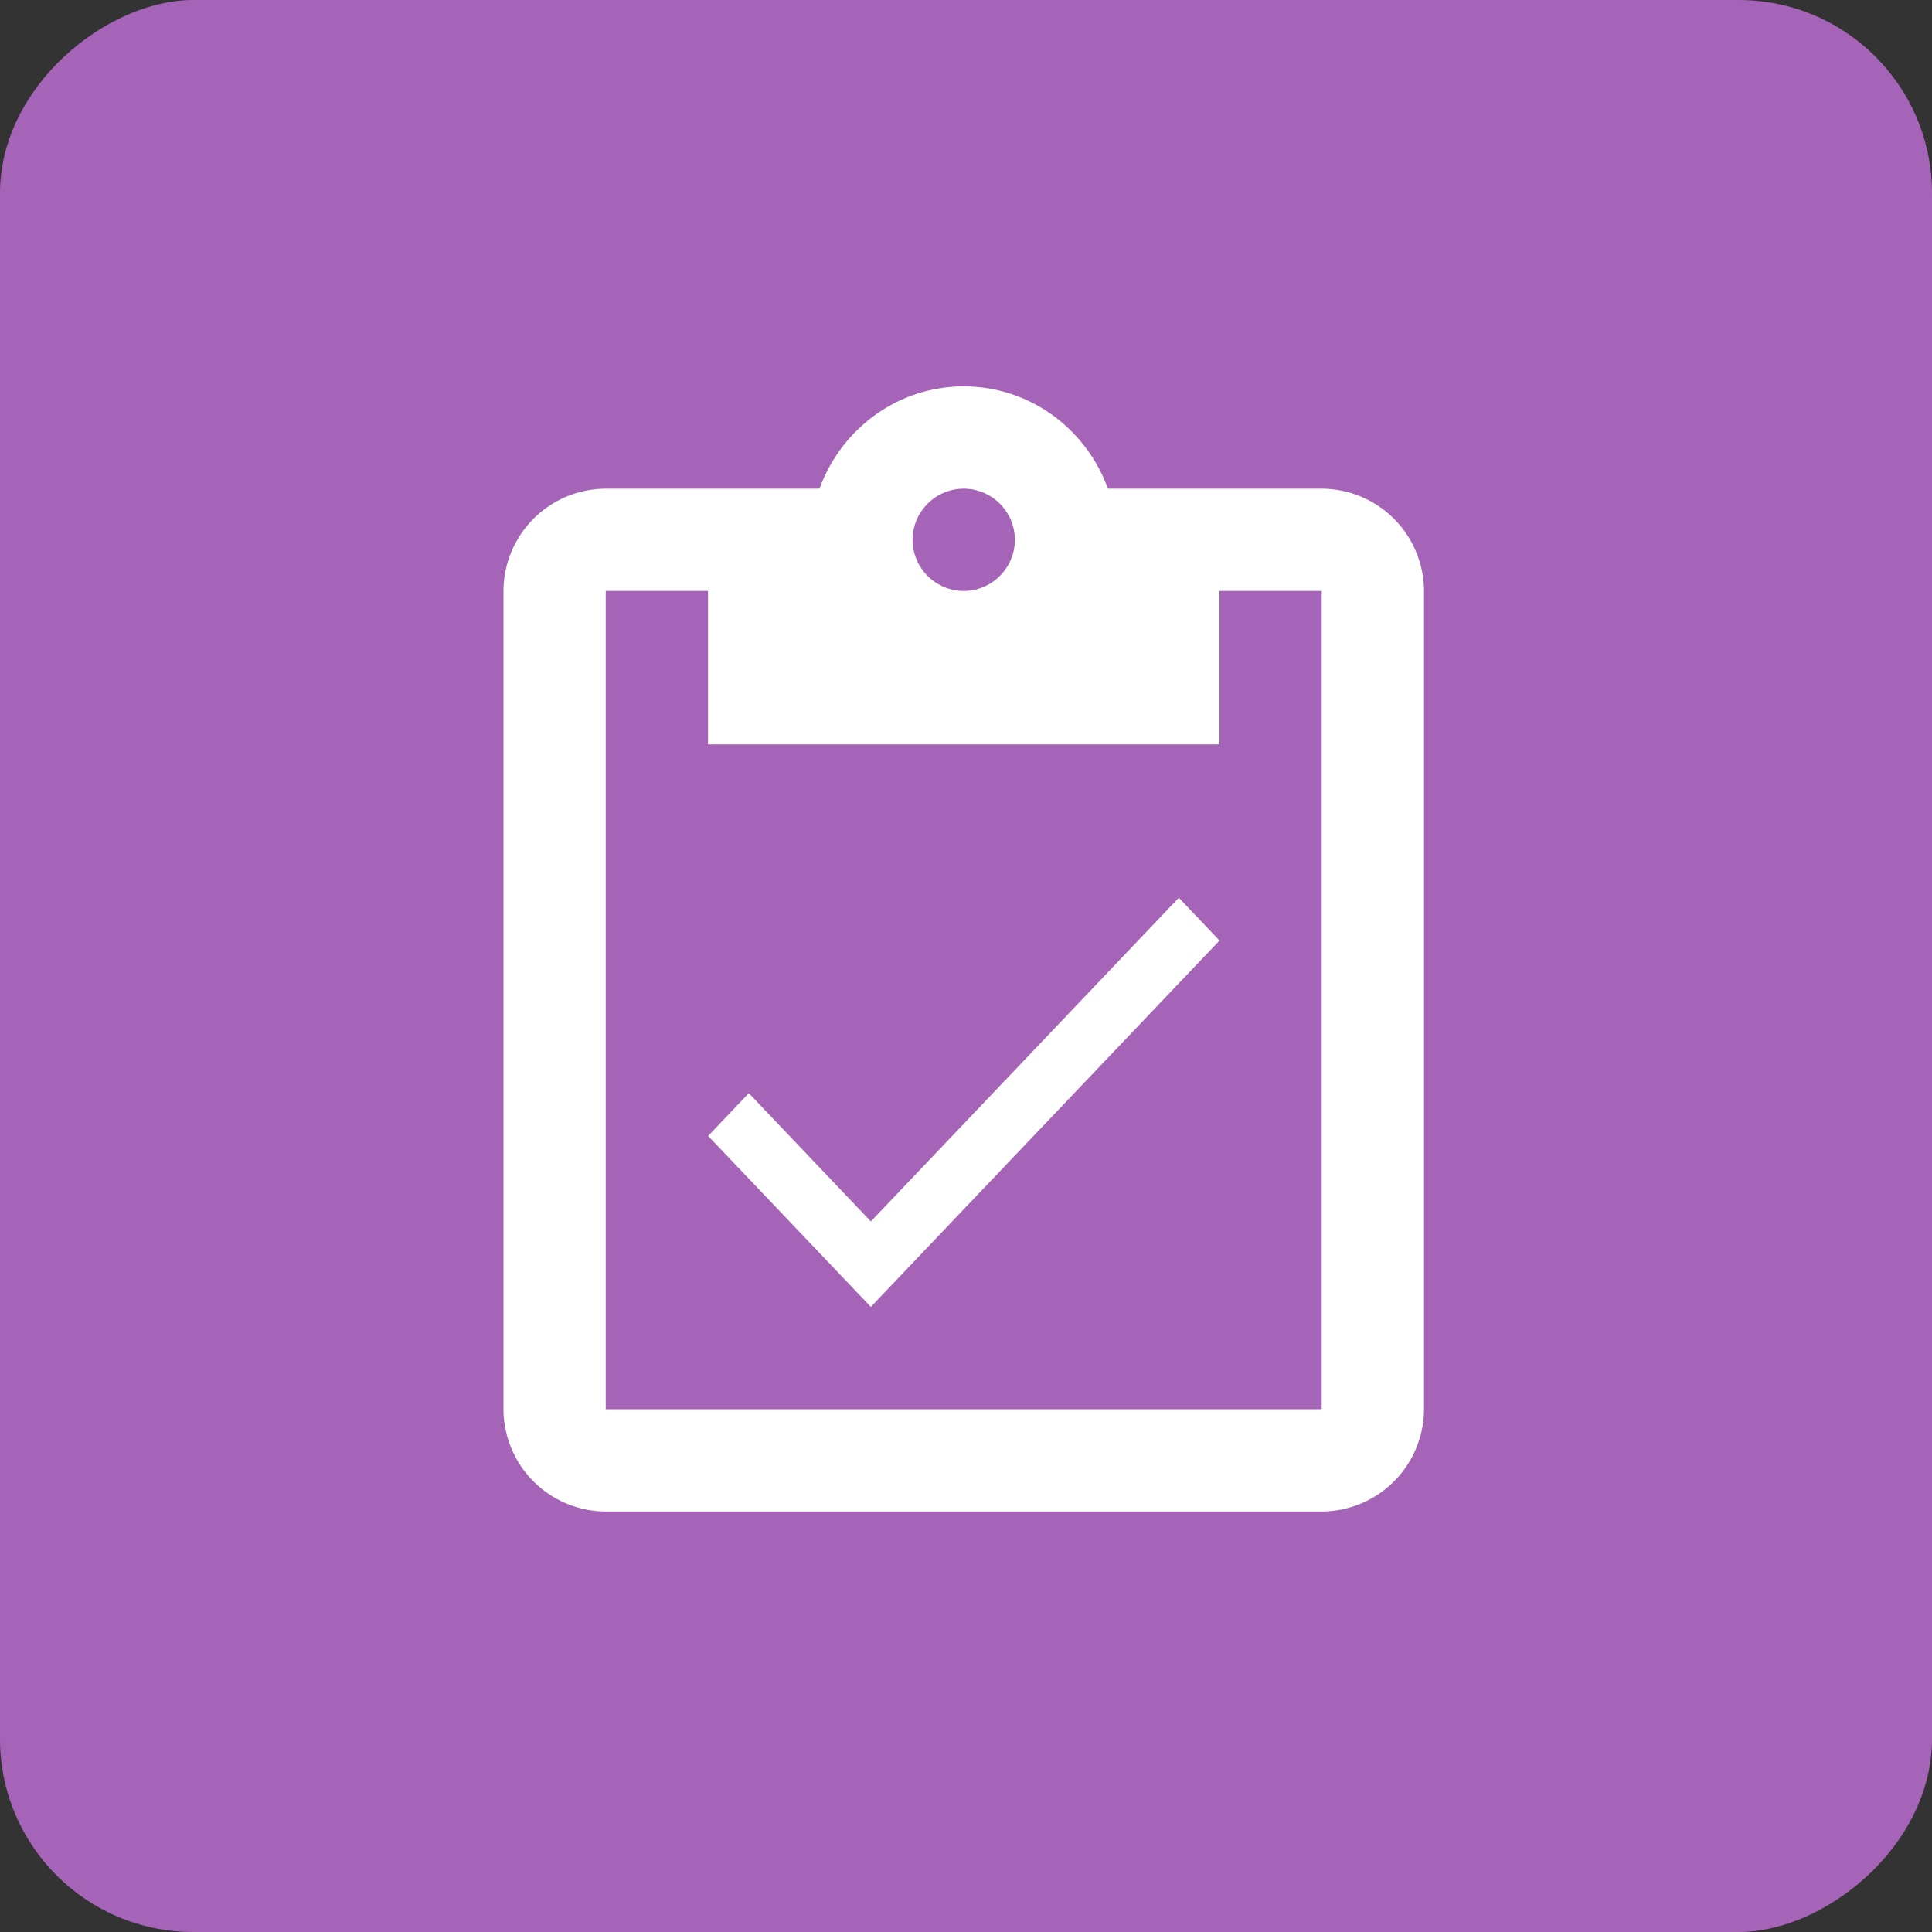
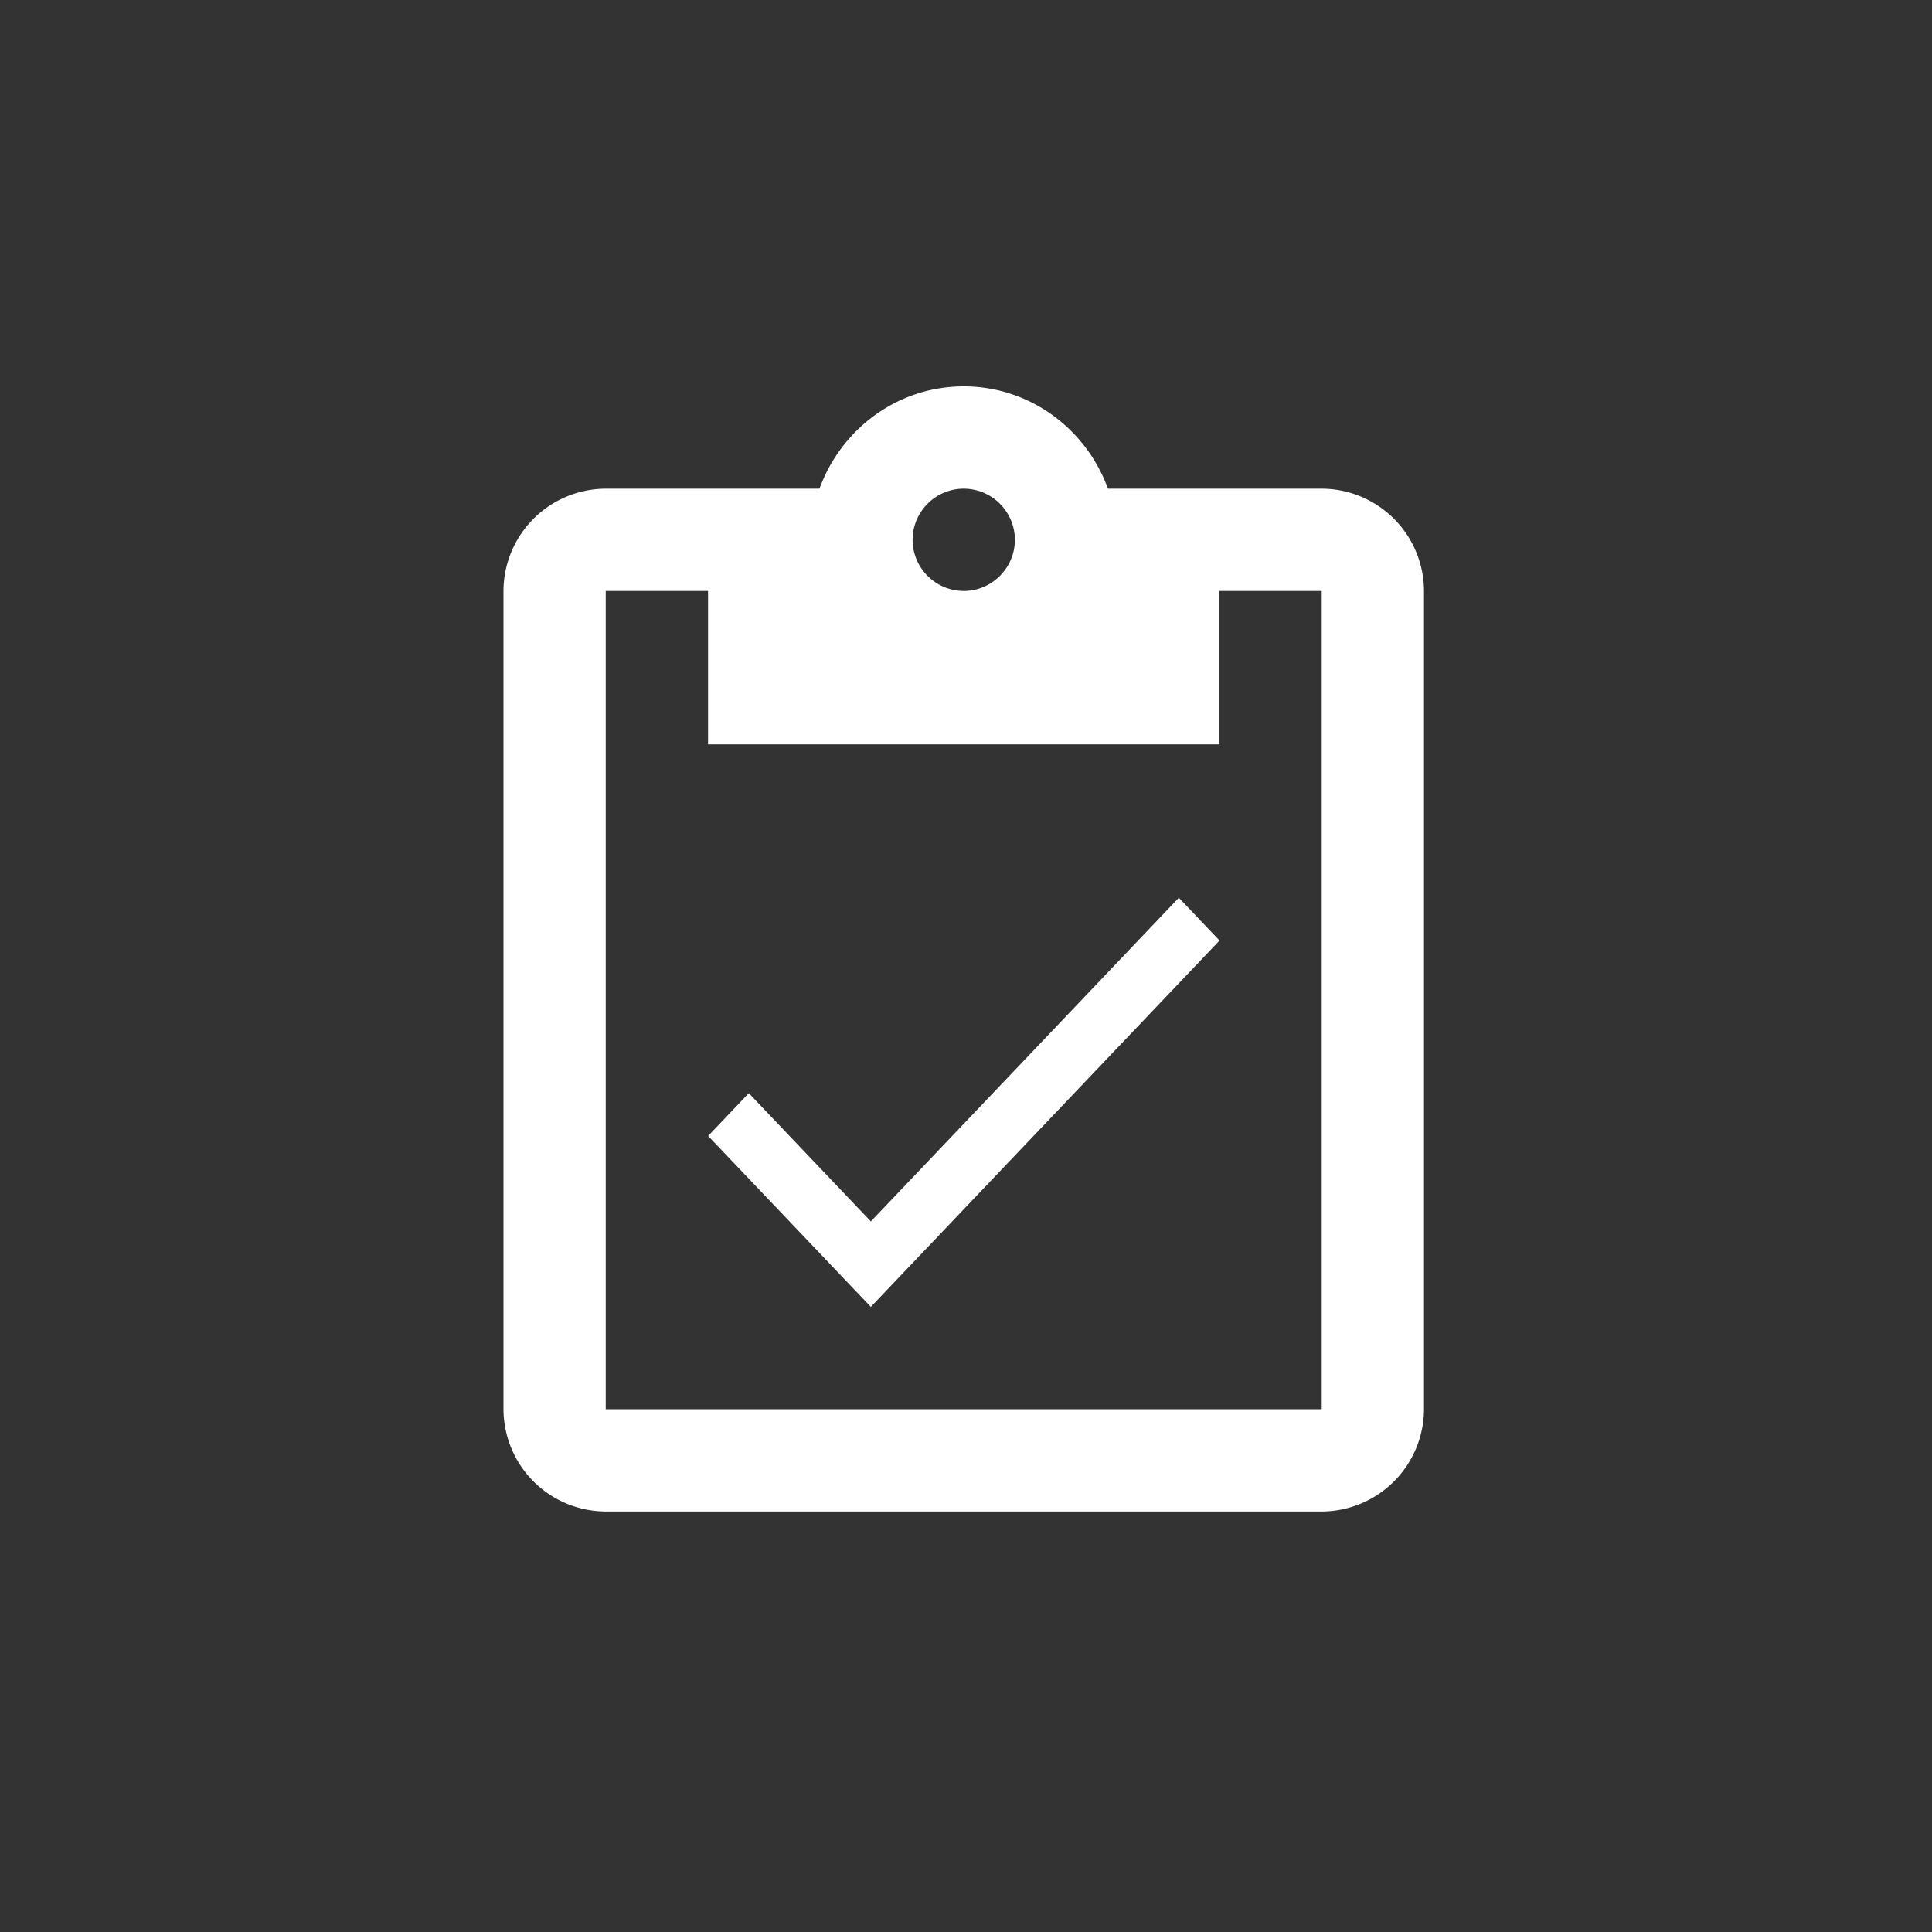
<svg xmlns="http://www.w3.org/2000/svg" width="50" height="50" fill="none">
  <rect width="100%" height="100%" fill="#333333" stroke="none" />
-   <rect x="50" width="50" height="50" rx="5" transform="rotate(90 50 0)" fill="#A664B8" />
  <path d="M34.206 12.647h-5.533C28.118 11.112 26.662 10 24.941 10c-1.72 0-3.176 1.112-3.732 2.647h-5.532a2.655 2.655 0 00-2.647 2.647V36.47a2.655 2.655 0 002.647 2.647h18.529a2.655 2.655 0 002.647-2.647V15.294a2.655 2.655 0 00-2.647-2.647zm-9.265 0c.728 0 1.324.596 1.324 1.323 0 .728-.596 1.324-1.324 1.324a1.327 1.327 0 01-1.323-1.324c0-.727.595-1.323 1.323-1.323zm9.265 23.823h-18.53V15.294h2.648v3.97h13.235v-3.97h2.647V36.47z" fill="#fff" />
  <path d="M22.537 31.61l-3.158-3.319-1.053 1.107 4.211 4.424 9.024-9.481-1.053-1.107-7.97 8.376z" fill="#fff" />
</svg>